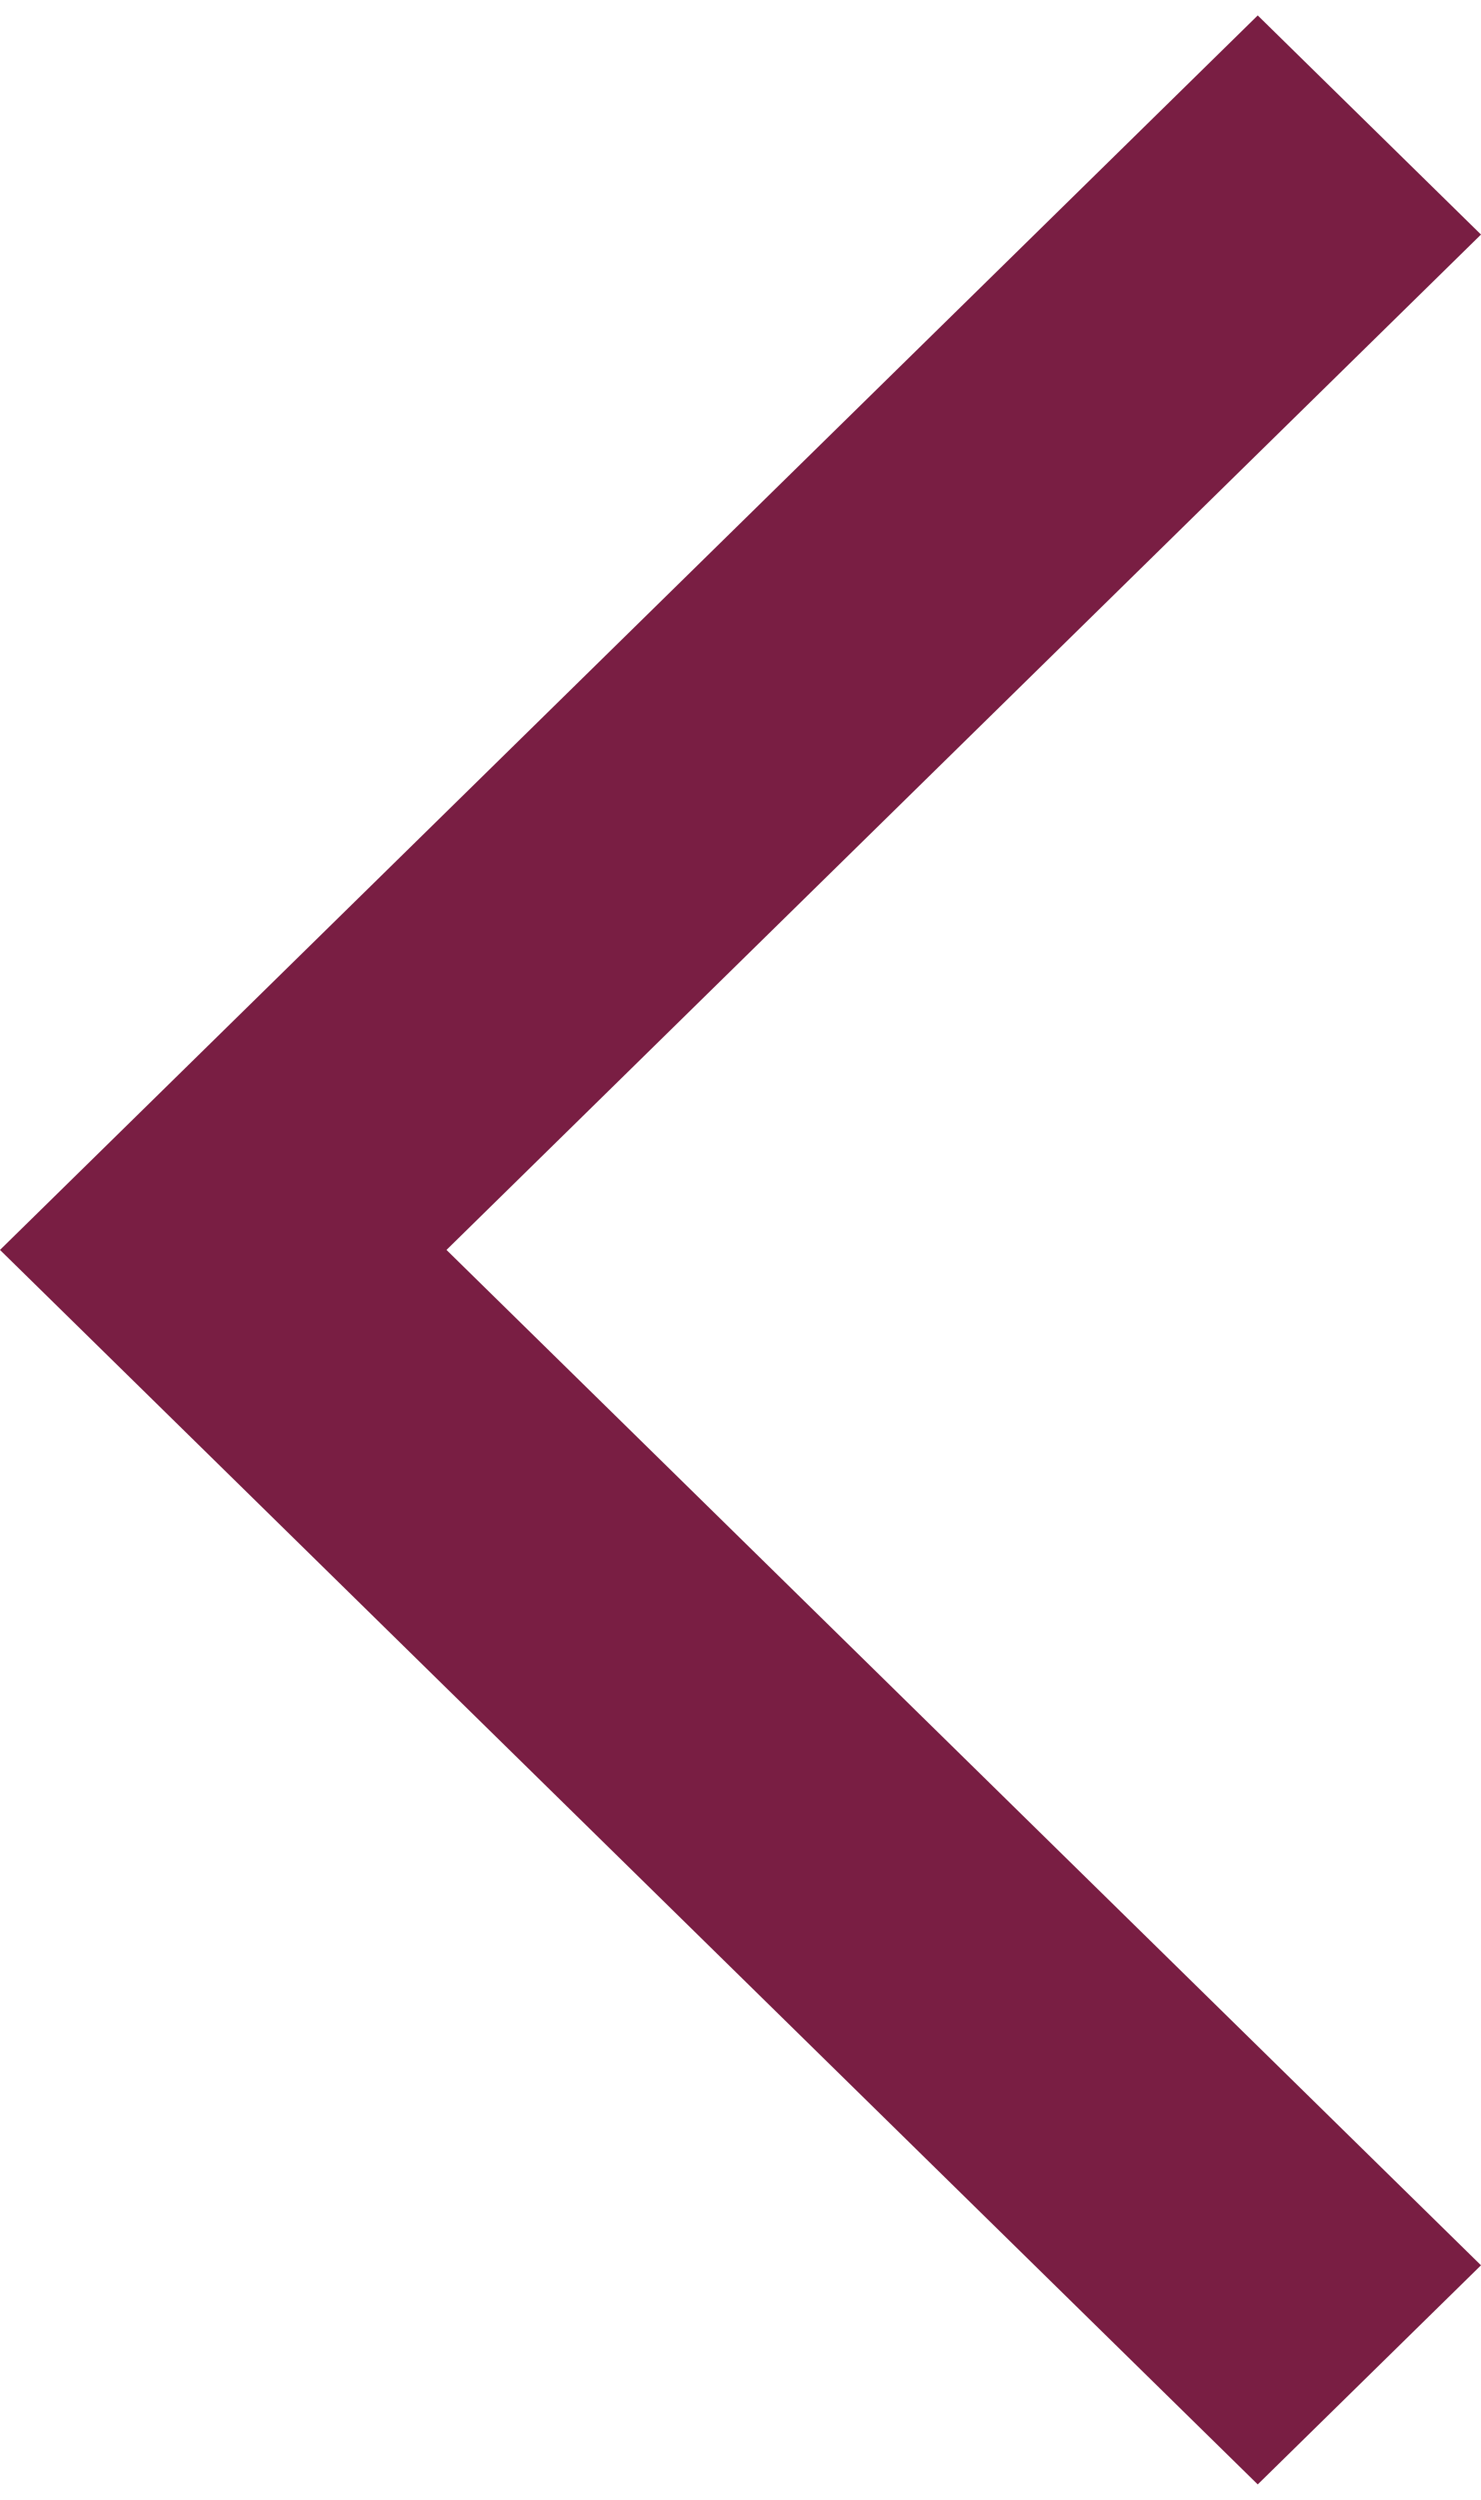
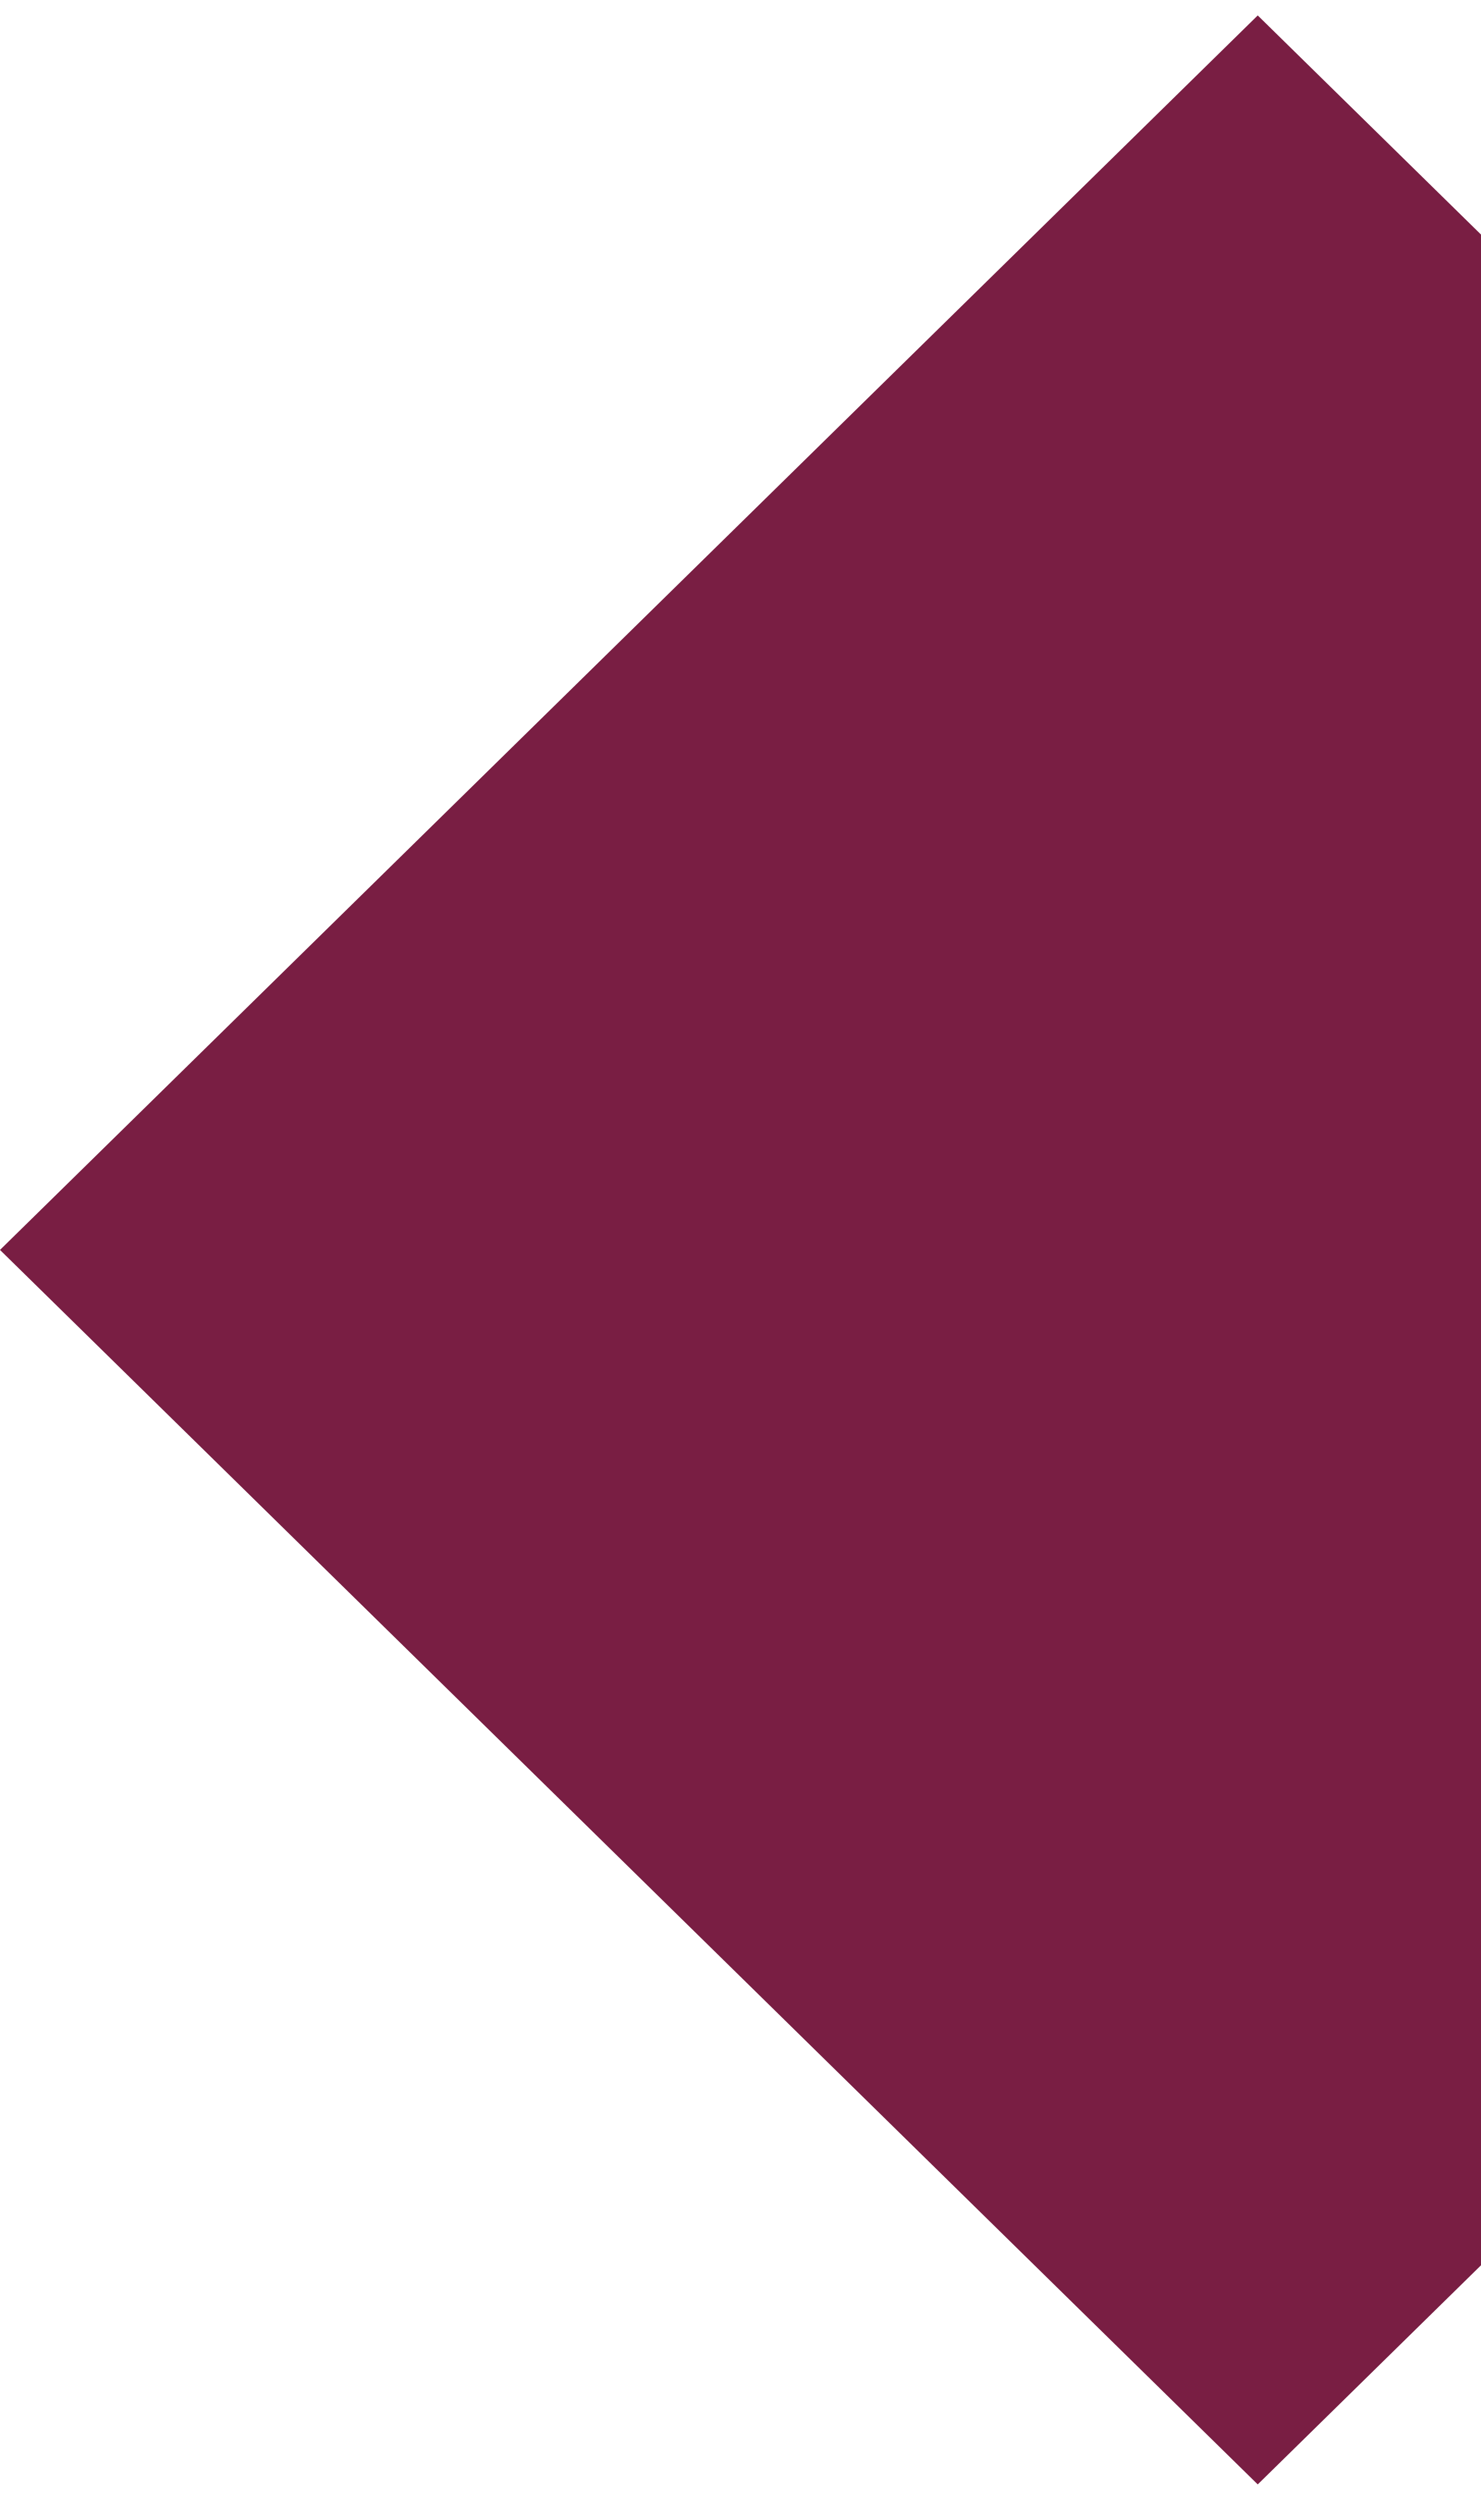
<svg xmlns="http://www.w3.org/2000/svg" width="48" height="81" viewBox="0 0 48 81" fill="none">
-   <path d="M40.764 0.5L48 7.6L14.471 40.5L48 73.4L40.764 80.5L0 40.5L40.764 0.5Z" fill="#791E43" />
+   <path d="M40.764 0.5L48 7.6L48 73.4L40.764 80.5L0 40.5L40.764 0.5Z" fill="#791E43" />
</svg>